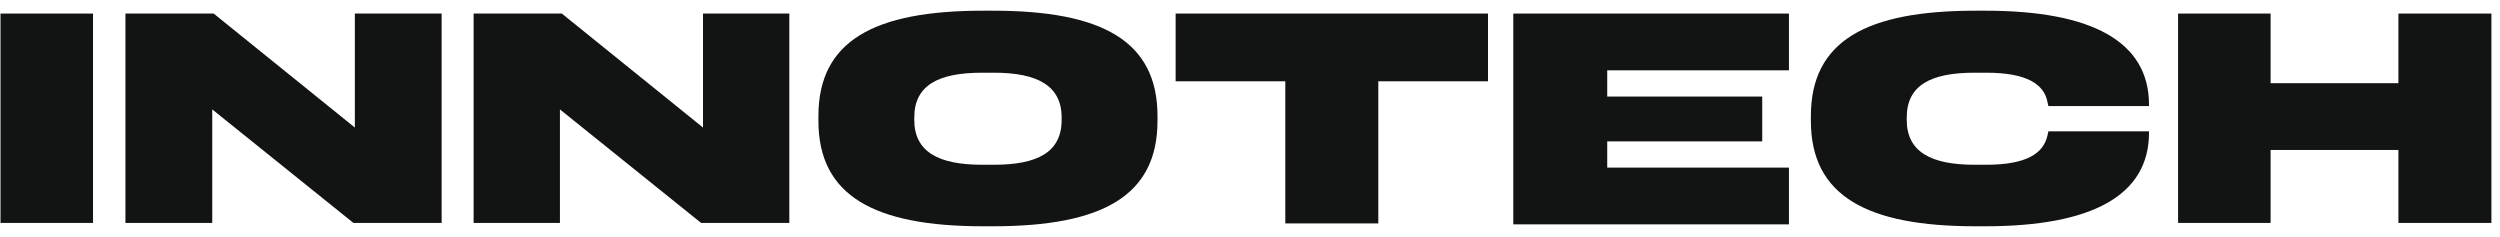
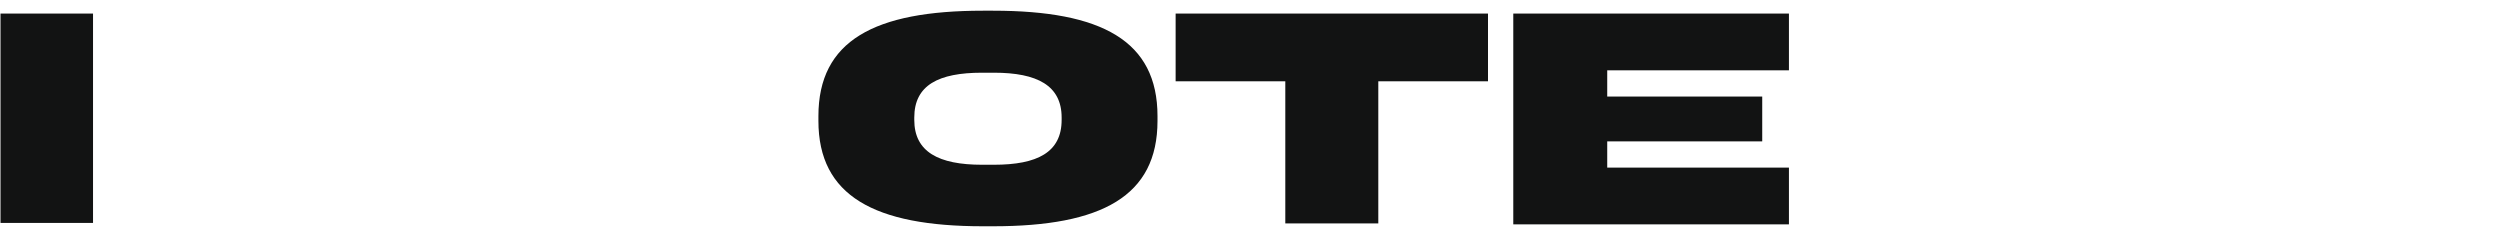
<svg xmlns="http://www.w3.org/2000/svg" width="211" height="20" viewBox="0 0 211 20" fill="none">
  <path d="M127.721 18.936H150.986V14.146H135.65V11.932H148.732V8.149H135.65V5.935H150.986V1.145H127.721V18.936Z" fill="#121313" />
  <path d="M7.852 1.145H0.043V18.815H7.852V1.145Z" fill="#121313" />
-   <path d="M29.828 18.815H37.275V1.145H29.949V10.765L18.034 1.145H10.588V18.815H17.914V9.236L29.828 18.815Z" fill="#121313" />
-   <path d="M59.172 18.815H66.619V1.145H59.334V10.765L47.419 1.145H39.973V18.815H47.258V9.236L59.172 18.815Z" fill="#121313" />
  <path d="M77.165 10.121V9.92C77.165 7.183 79.218 6.136 82.88 6.136H83.887C87.549 6.136 89.602 7.223 89.602 9.92V10.121C89.602 12.858 87.549 13.905 83.887 13.905H82.88C79.218 13.905 77.165 12.818 77.165 10.121ZM69.074 10.201C69.074 16.521 73.784 19.097 82.961 19.097H83.806C92.984 19.097 97.693 16.561 97.693 10.201V9.799C97.693 3.439 92.984 0.903 83.806 0.903H82.961C73.784 0.903 69.074 3.439 69.074 9.799V10.201Z" fill="#121313" />
  <path d="M99.223 1.145V6.861H108.48V18.856H116.329V6.861H125.587V1.145H99.223Z" fill="#121313" />
-   <path d="M167.57 0.903H166.725C157.547 0.903 152.838 3.439 152.838 9.799V10.201C152.838 16.521 157.547 19.097 166.725 19.097H167.57C176.506 19.097 181.376 16.521 181.376 11.208V11.087H172.883L172.803 11.449C172.481 12.898 171.112 13.905 167.65 13.905H166.644C162.981 13.905 160.928 12.818 160.928 10.121V9.92C160.928 7.183 162.981 6.136 166.644 6.136H167.65C171.112 6.136 172.521 7.142 172.803 8.591L172.883 8.954H181.376V8.833C181.376 3.479 176.506 0.903 167.57 0.903Z" fill="#121313" />
-   <path d="M210.275 18.815V1.145H202.426V7.022H191.639V1.145H183.83V18.815H191.639V12.657H202.426V18.815H210.275Z" fill="#121313" />
</svg>